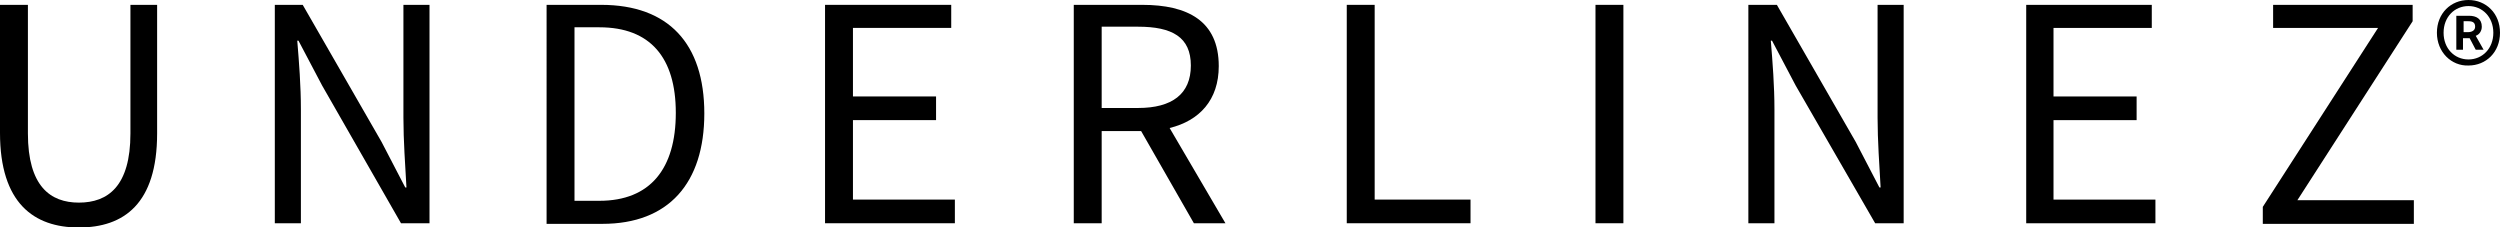
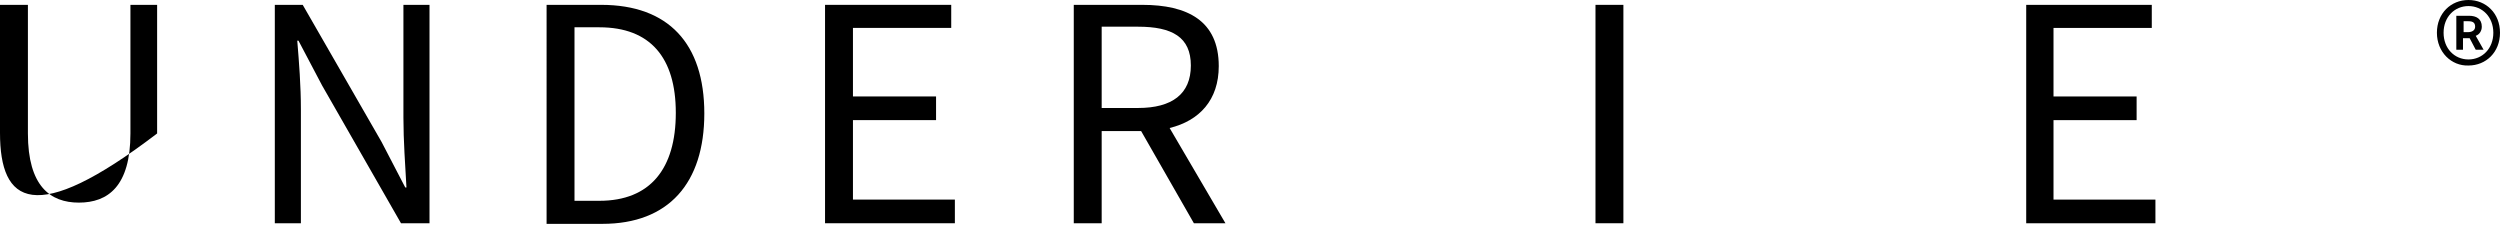
<svg xmlns="http://www.w3.org/2000/svg" version="1.1" id="レイヤー_1" x="0px" y="0px" viewBox="0 0 412.1 37.5" style="enable-background:new 0 0 412.1 37.5;" xml:space="preserve">
  <path d="M401.7,5.4c0-3.2,2.3-5.4,5.2-5.4c2.9,0,5.2,2.2,5.2,5.4s-2.3,5.4-5.2,5.4C404.1,10.9,401.7,8.6,401.7,5.4z M411,5.4  c0-2.6-1.8-4.4-4.1-4.4s-4.1,1.8-4.1,4.4c0,2.6,1.8,4.4,4.1,4.4S411,8,411,5.4z M404.9,2.6h2.1c1.2,0,2.1,0.5,2.1,1.8  c0,0.7-0.4,1.3-1,1.5l1.3,2.3h-1.3l-1-1.9h-1.1v1.9h-1.1V2.6z M406.8,5.3c0.7,0,1.2-0.3,1.2-0.9c0-0.6-0.3-0.9-1.1-0.9h-0.8v1.8  H406.8z" />
  <g>
-     <path d="M0,21.9V0.8h4.6V22c0,8.7,3.7,11.4,8.4,11.4c4.8,0,8.5-2.7,8.5-11.4V0.8h4.4v21.2c0,11.6-5.5,15.5-12.9,15.5   C5.6,37.5,0,33.5,0,21.9z" />
+     <path d="M0,21.9V0.8h4.6V22c0,8.7,3.7,11.4,8.4,11.4c4.8,0,8.5-2.7,8.5-11.4V0.8h4.4v21.2C5.6,37.5,0,33.5,0,21.9z" />
    <path d="M45.2,0.8h4.7l13,22.6l3.9,7.5h0.2c-0.2-3.6-0.5-7.7-0.5-11.5V0.8h4.3v36h-4.7L53.1,14.1l-3.9-7.4H49   c0.3,3.6,0.6,7.5,0.6,11.3v18.8h-4.3V0.8z" />
    <path d="M90.1,0.8h9c11.1,0,17,6.4,17,17.9c0,11.5-5.9,18.2-16.8,18.2h-9.2V0.8z M98.8,33.1c8.4,0,12.6-5.3,12.6-14.5   c0-9.1-4.2-14.1-12.6-14.1h-4.1v28.6H98.8z" />
    <path d="M136,0.8h20.8v3.8h-16.2v11.3h13.7v3.9h-13.7v13.1h16.8v3.9H136V0.8z" />
    <path d="M177,0.8h11.3c7.4,0,12.6,2.6,12.6,10.1c0,5.6-3.2,9-8.1,10.2l9.2,15.7h-5.2l-8.7-15.2h-6.5v15.2H177V0.8z M187.6,17.8   c5.6,0,8.7-2.3,8.7-7c0-4.7-3.1-6.4-8.7-6.4h-6v13.4H187.6z" />
-     <path d="M222,0.8h4.6v32.1h15.8v3.9H222V0.8z" />
    <path d="M263,0.8h4.6v36H263V0.8z" />
-     <path d="M288.2,0.8h4.7l13,22.6l3.9,7.5h0.2c-0.2-3.6-0.5-7.7-0.5-11.5V0.8h4.3v36h-4.7L296,14.1l-3.9-7.4h-0.2   c0.3,3.6,0.6,7.5,0.6,11.3v18.8h-4.3V0.8z" />
    <path d="M333.9,0.8h20.8v3.8h-16.2v11.3h13.7v3.9h-13.7v13.1h16.8v3.9h-21.3V0.8z" />
-     <path d="M373,34.1l19-29.5h-17.3V0.8h23v2.7l-19,29.5h19.2v3.9H373V34.1z" />
  </g>
</svg>